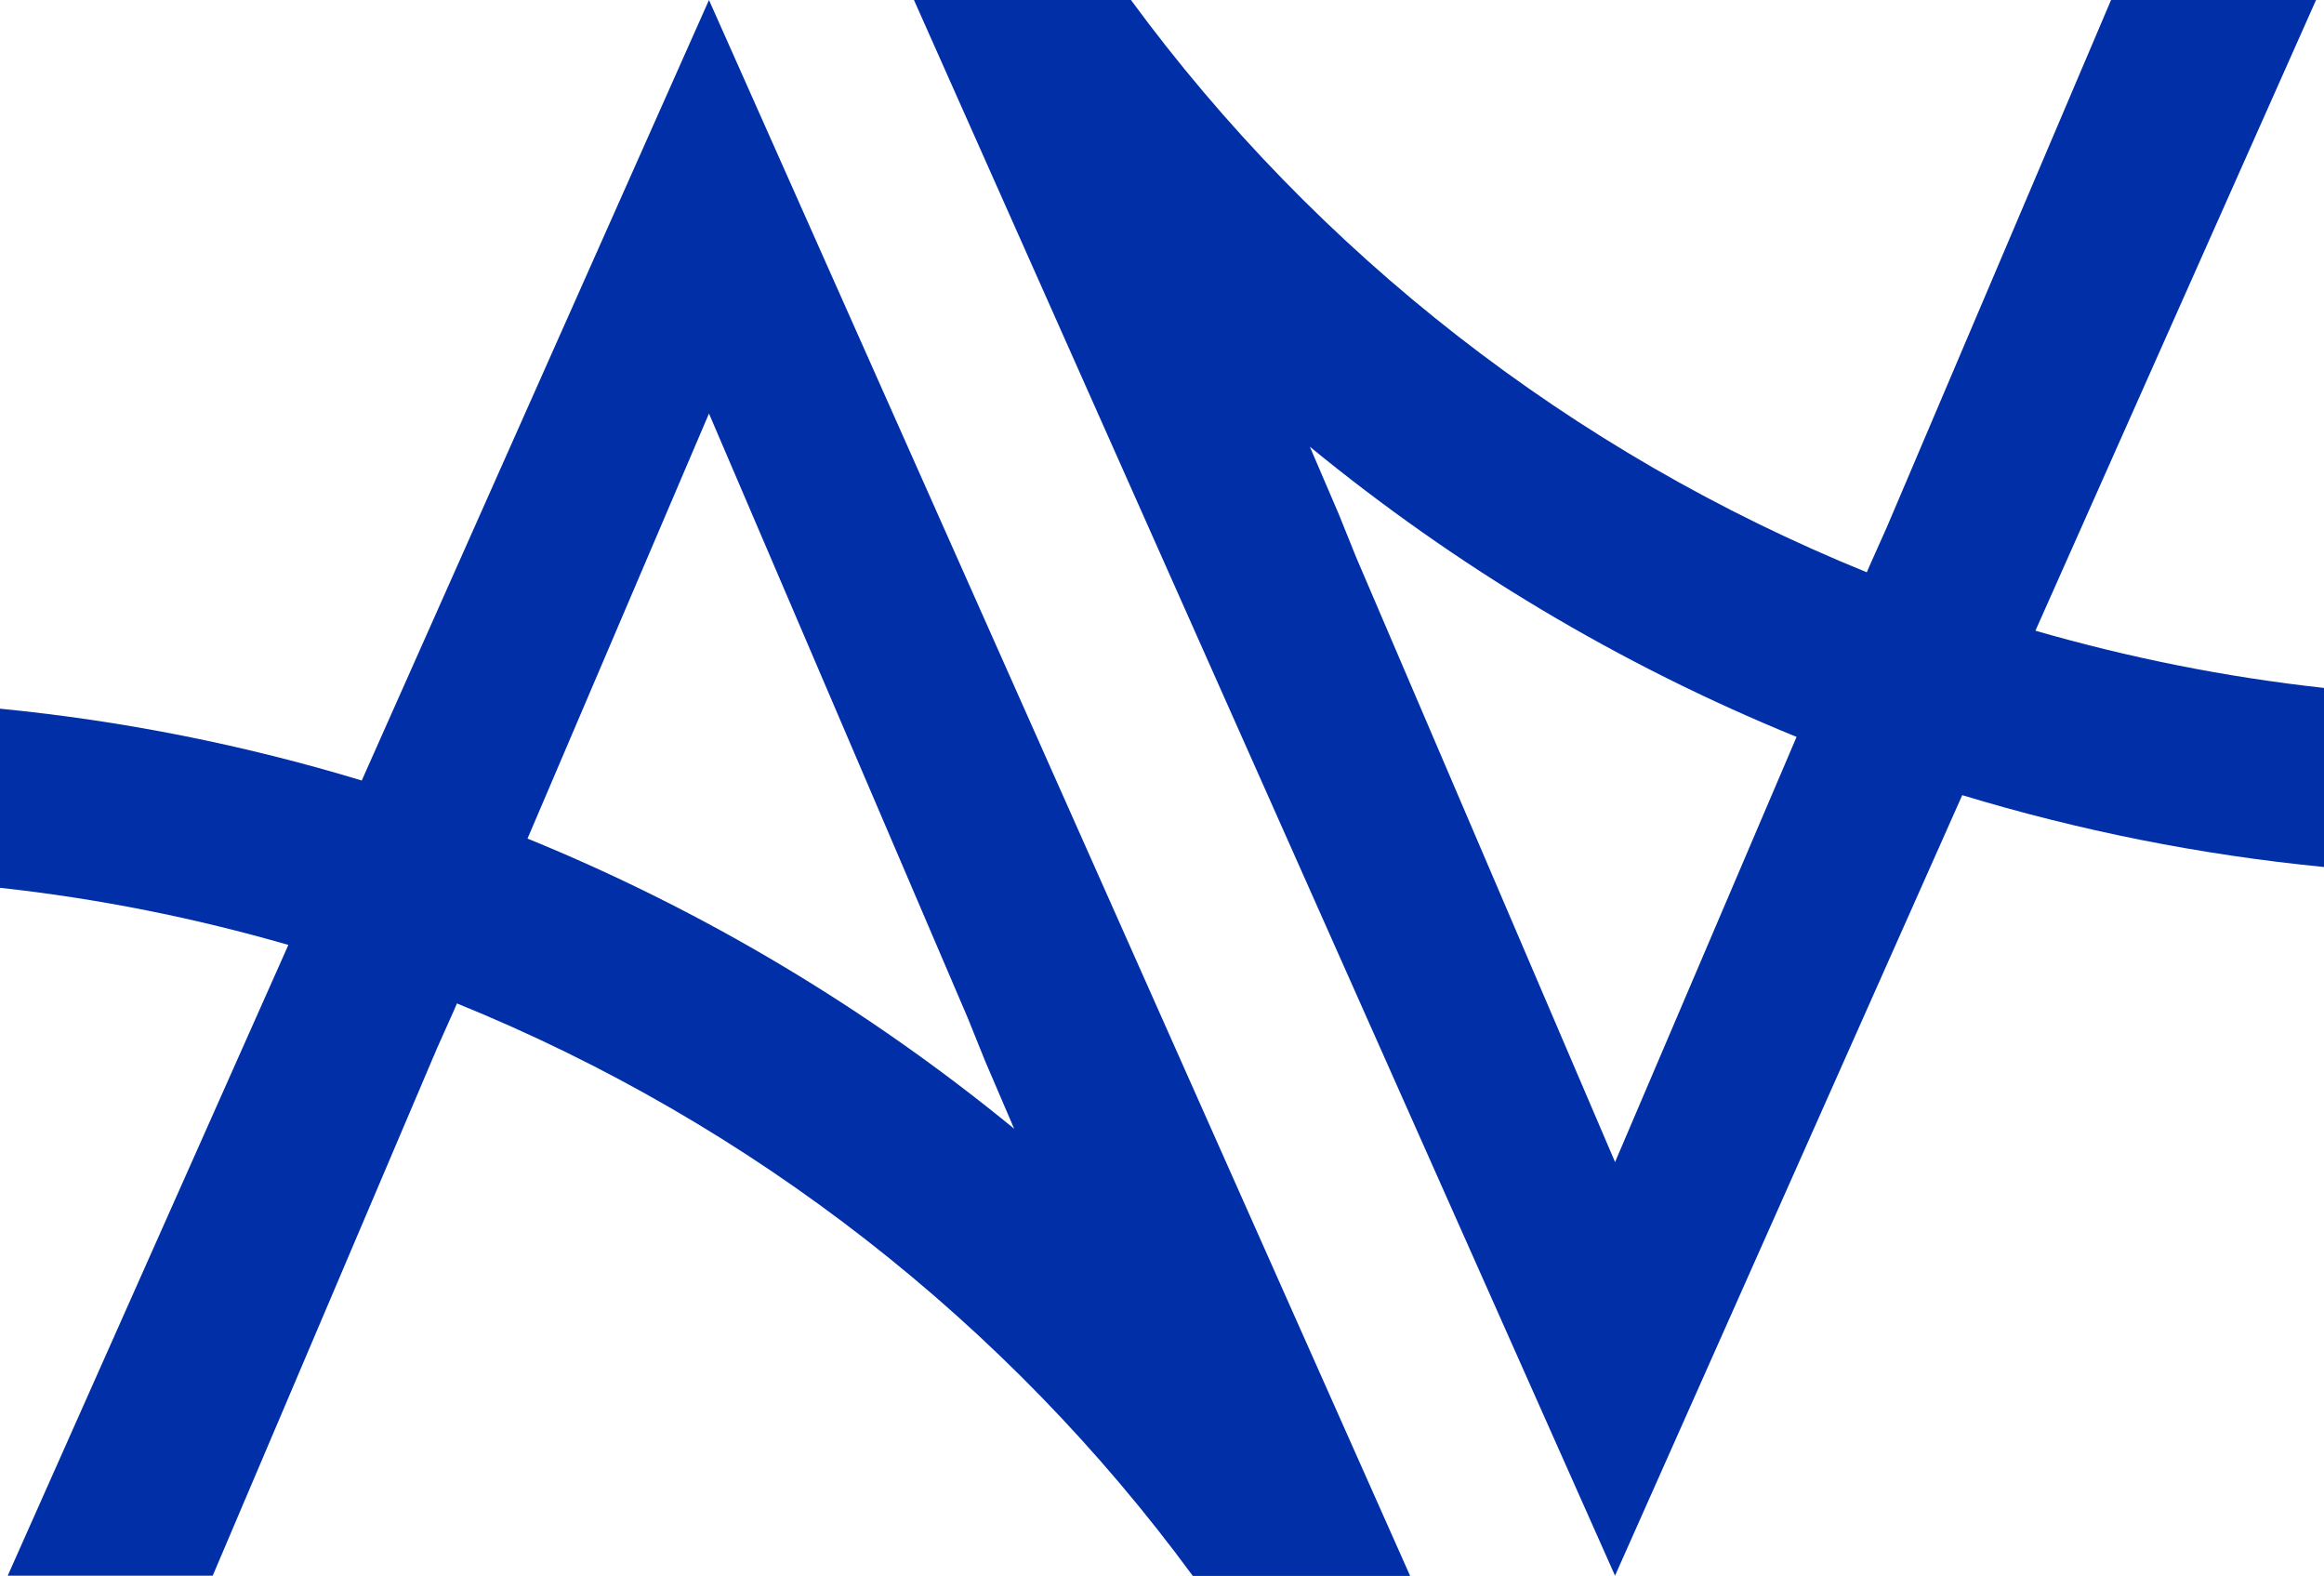
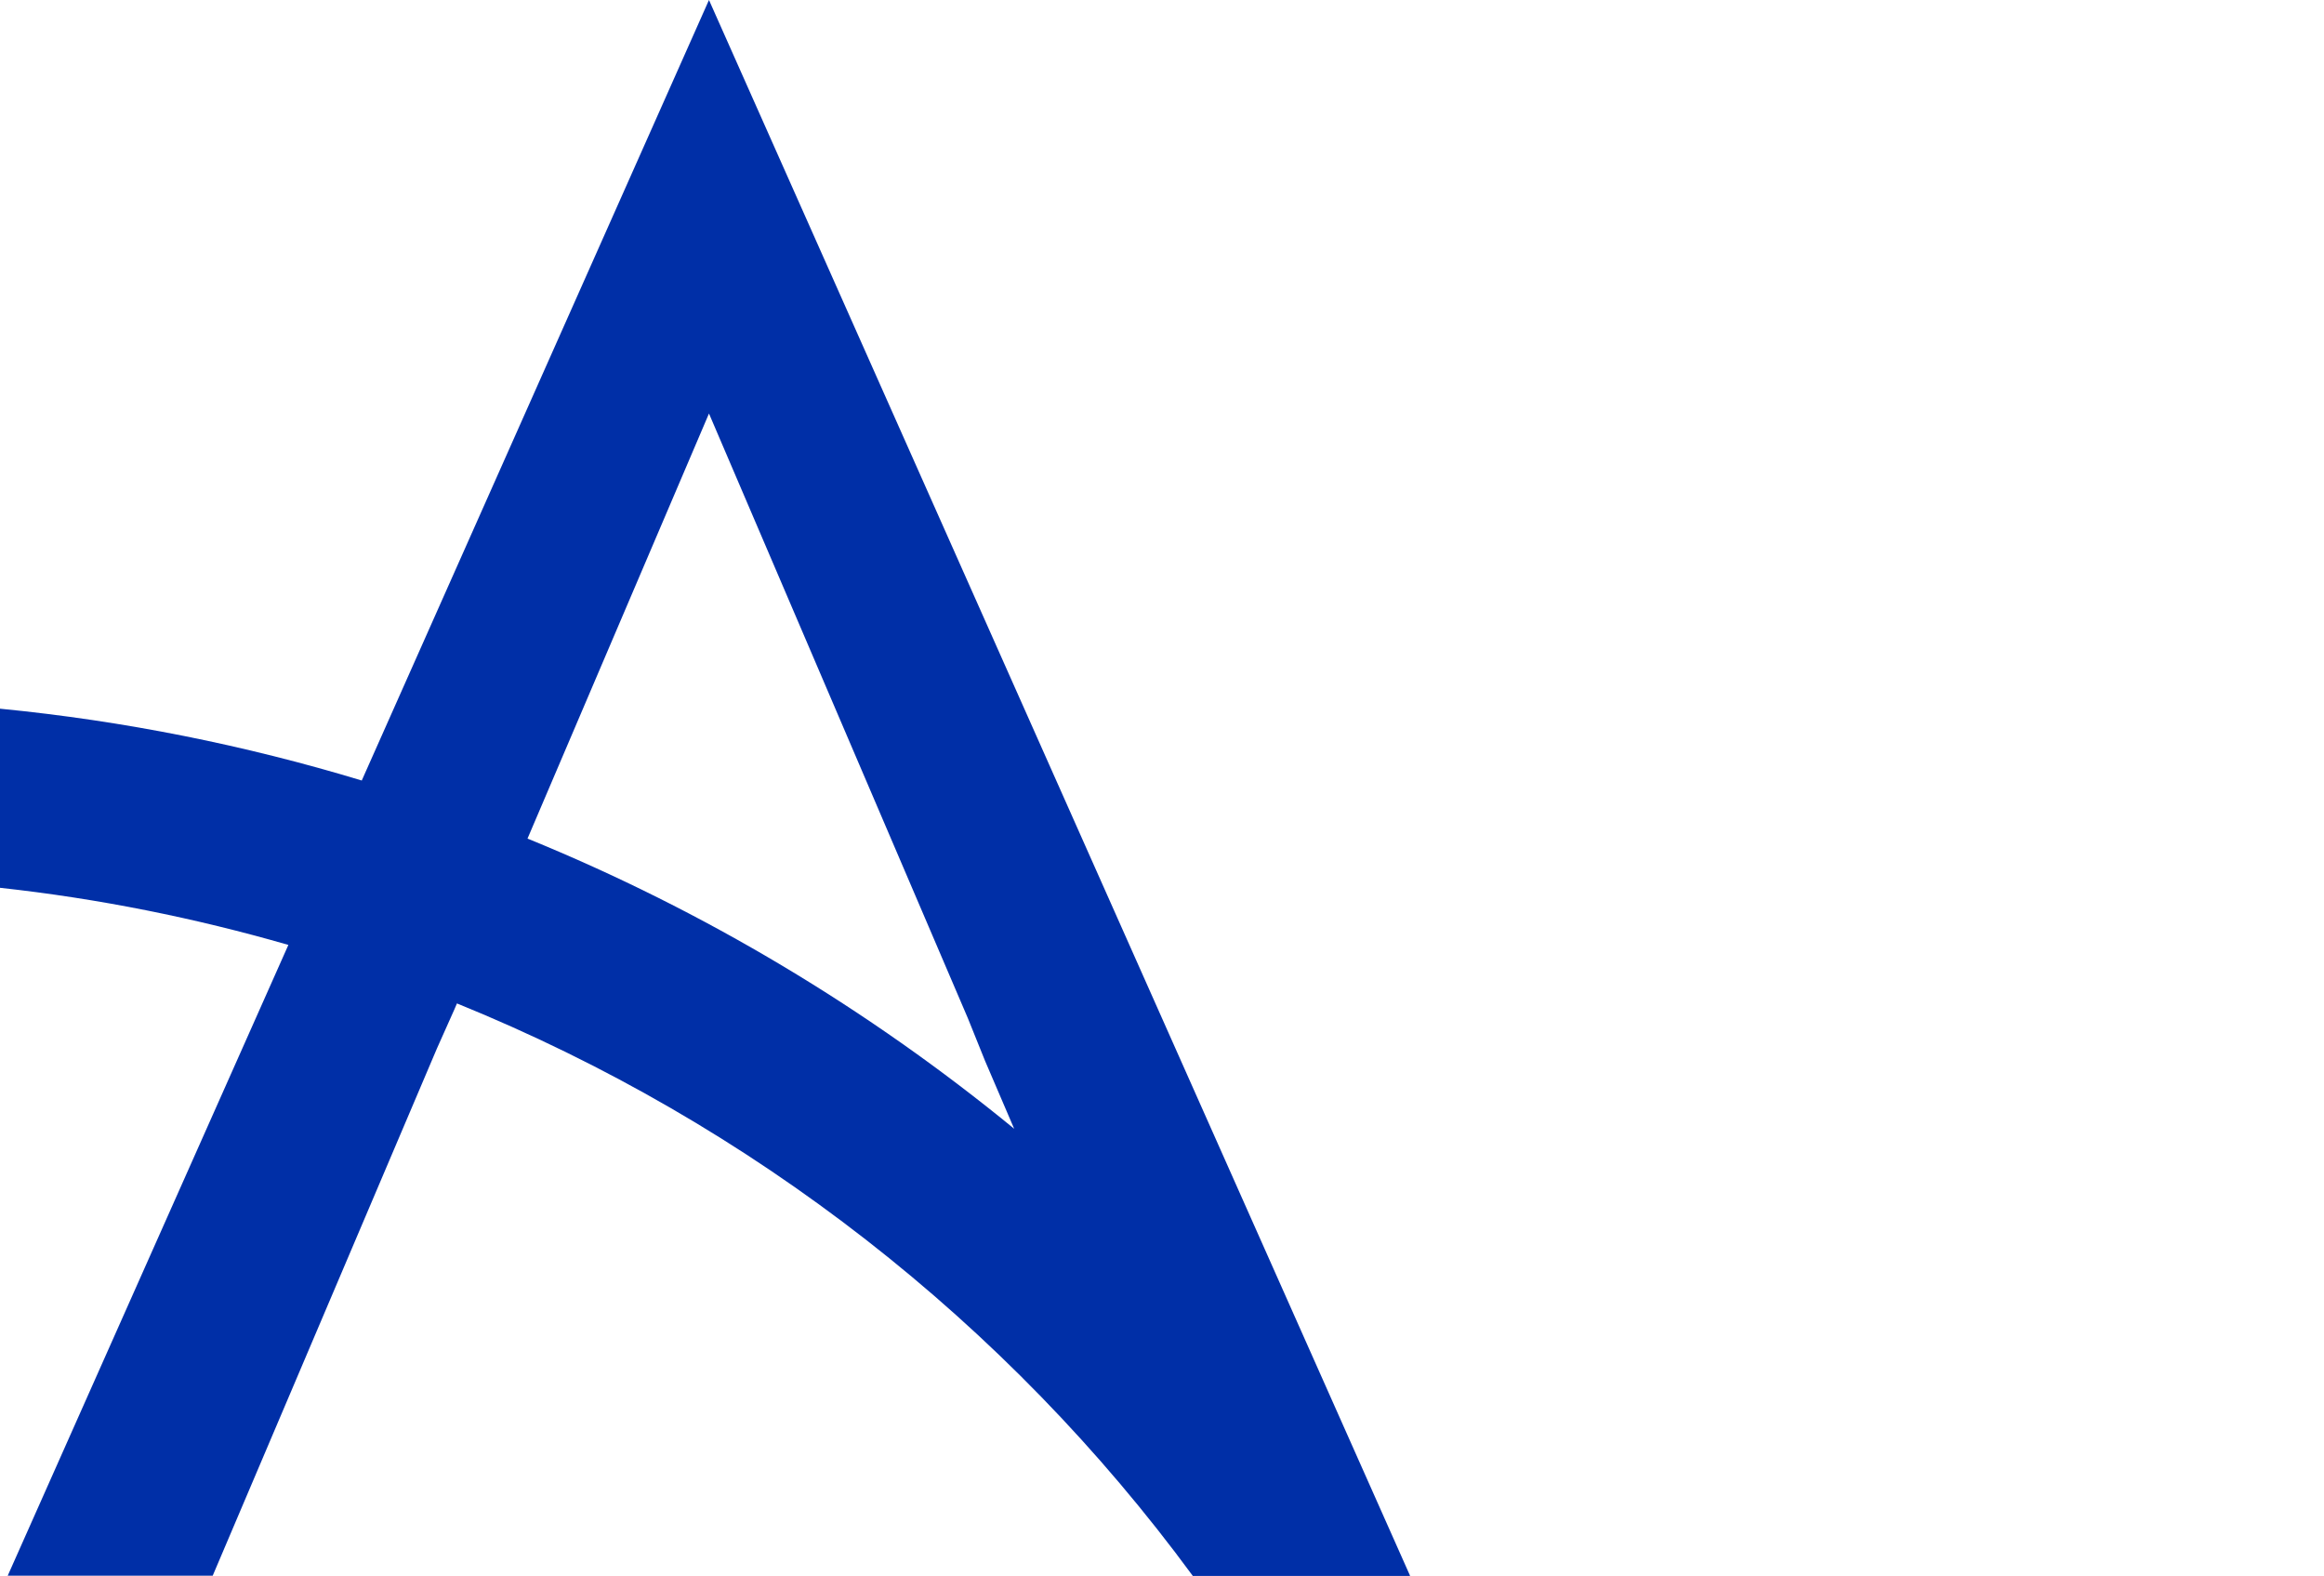
<svg xmlns="http://www.w3.org/2000/svg" width="59" height="40" viewBox="0 0 59 40" fill="none">
  <path d="M35.797 39.994L17.999 0L9.184 19.811C6.231 18.917 3.161 18.297 0 17.988V22.534C2.515 22.809 4.956 23.302 7.321 23.984L0.196 39.994H5.4L11.094 26.609L11.532 25.629L11.601 25.469C19.101 28.512 25.568 33.58 30.282 40H35.791L35.797 39.994ZM13.39 21.29L17.999 10.496L24.57 25.841L25.009 26.93L25.747 28.65C22.049 25.618 17.89 23.118 13.39 21.284V21.29Z" fill="#002FA7" />
-   <path d="M51.673 16.01L58.798 0H53.594L47.9 13.385L47.462 14.365L47.393 14.526C39.893 11.482 33.426 6.42 28.712 0H23.203L41.001 39.994L49.816 20.183C52.769 21.078 55.839 21.697 59 22.006V17.461C56.485 17.185 54.044 16.692 51.679 16.01H51.673ZM41.001 29.493L34.43 14.147L33.991 13.058L33.253 11.338C36.951 14.371 41.11 16.87 45.61 18.704L41.001 29.498V29.493Z" fill="#002FA7" />
</svg>